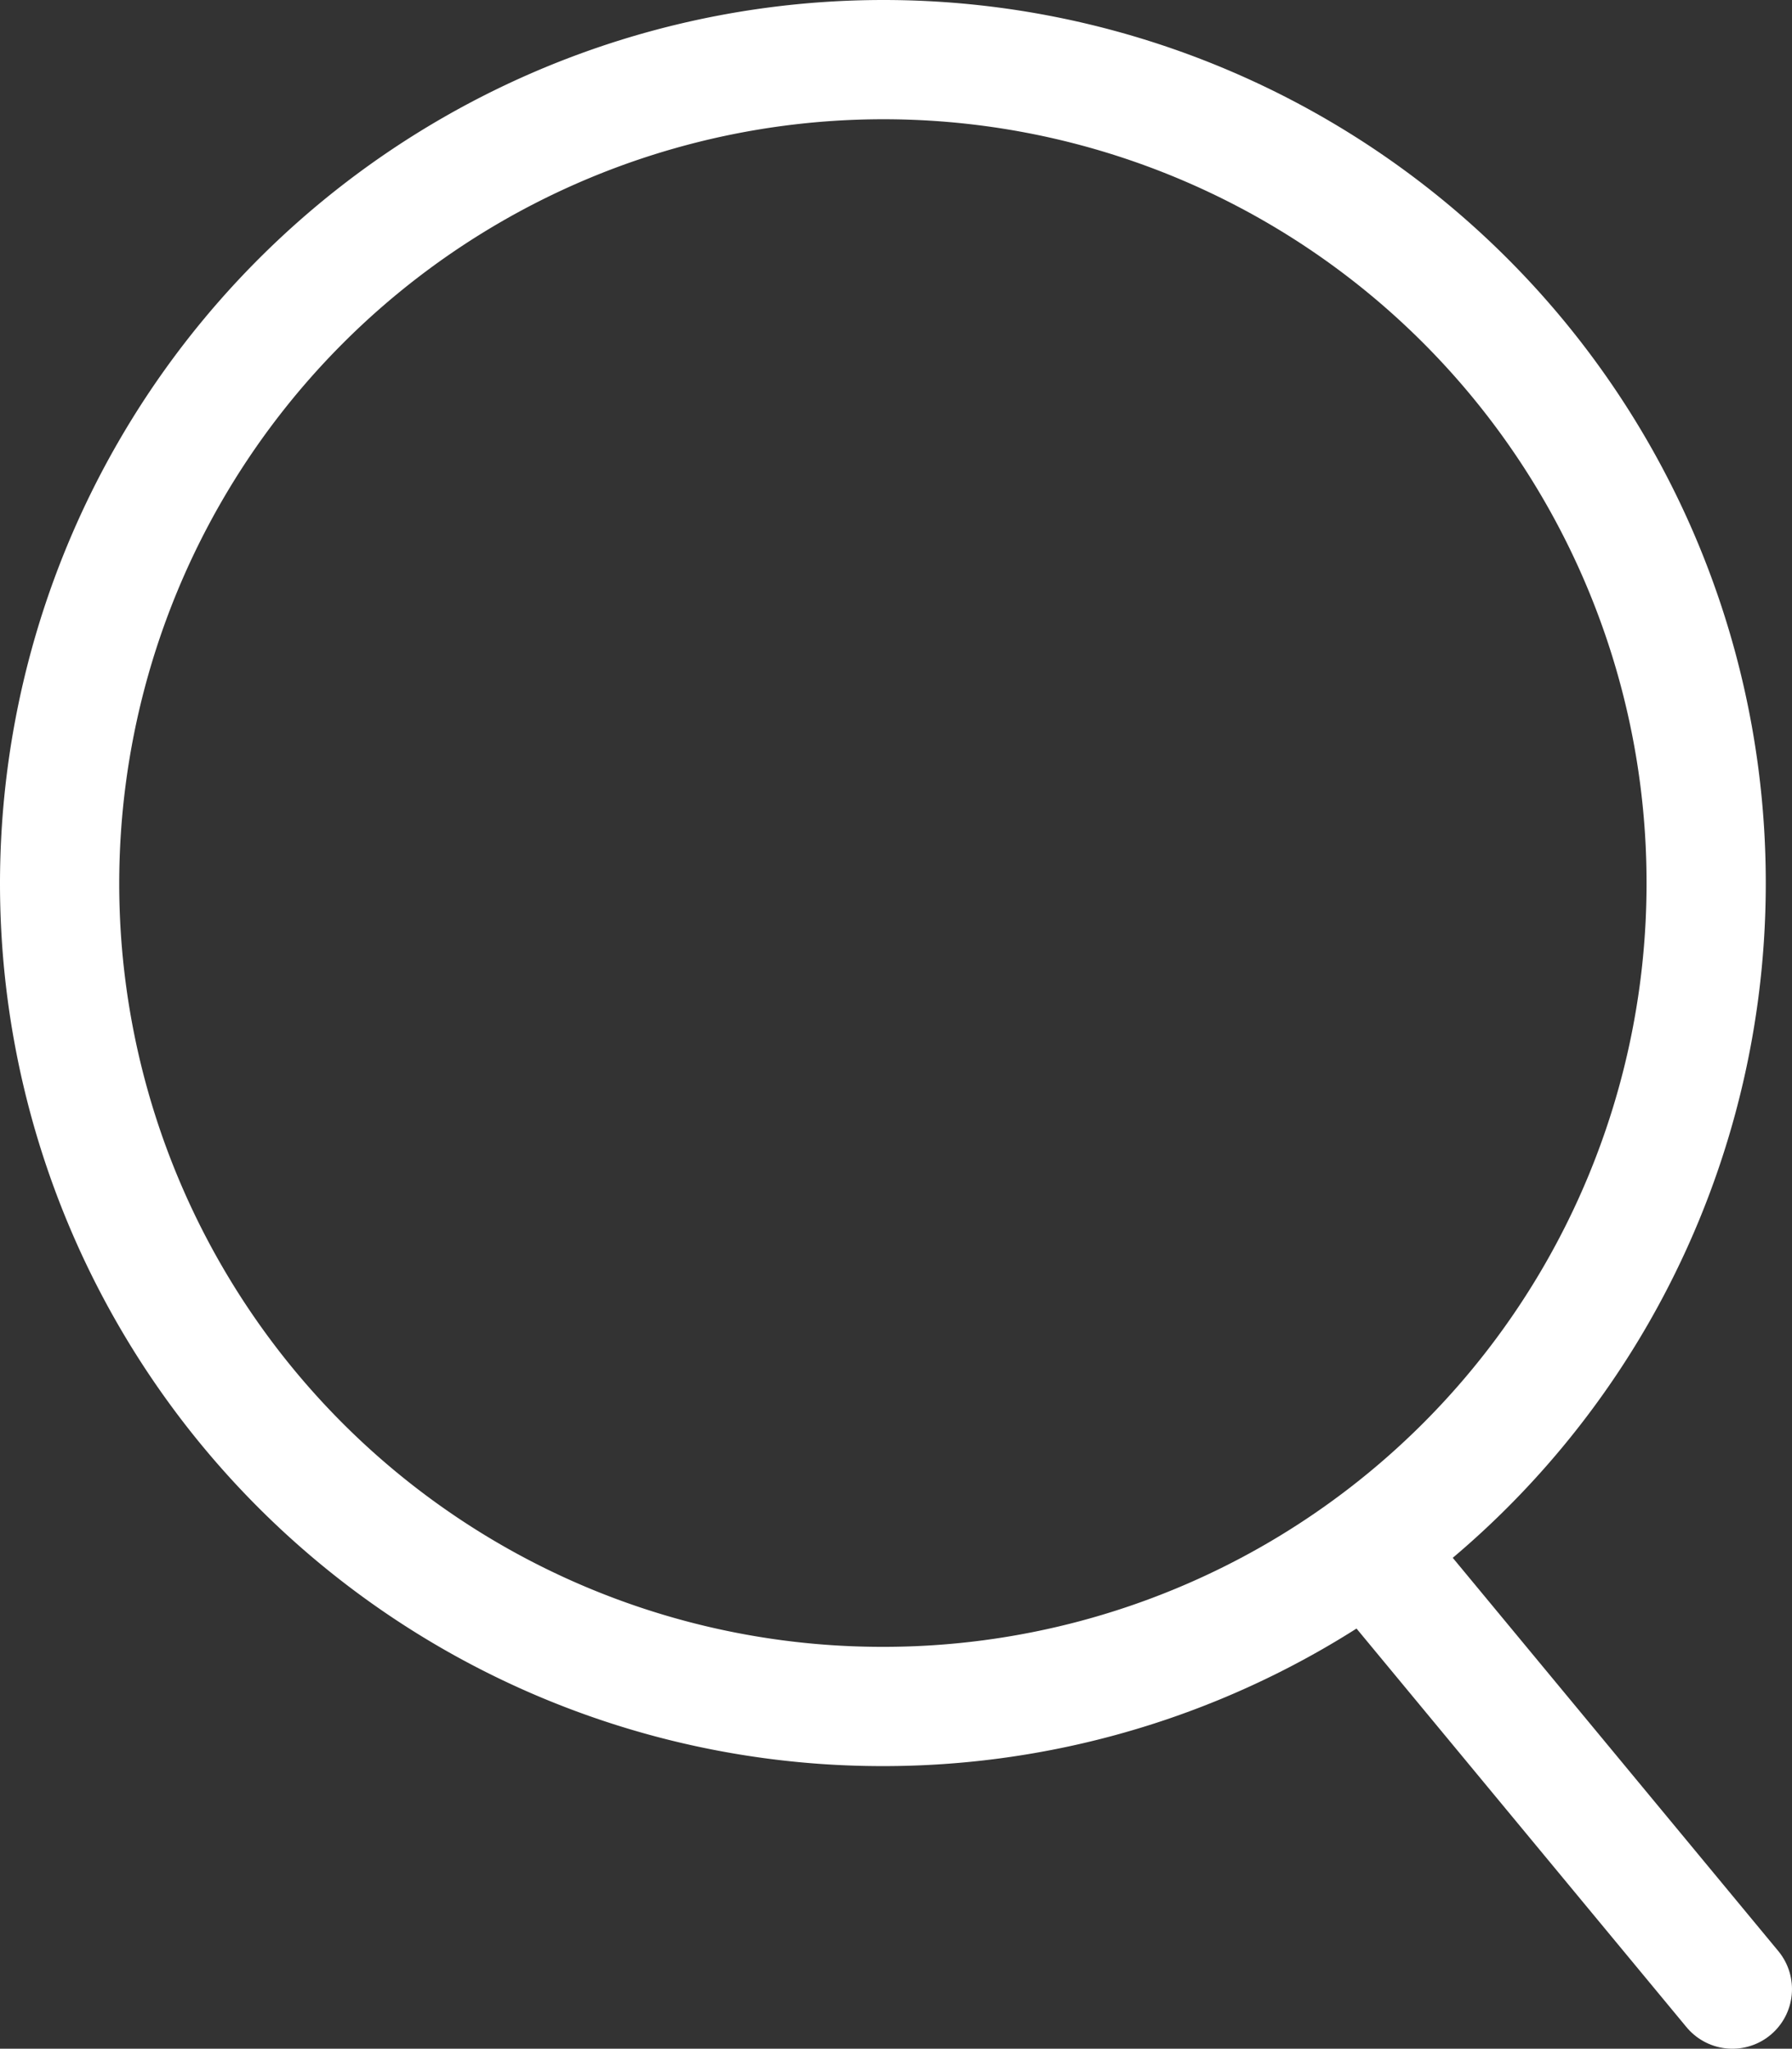
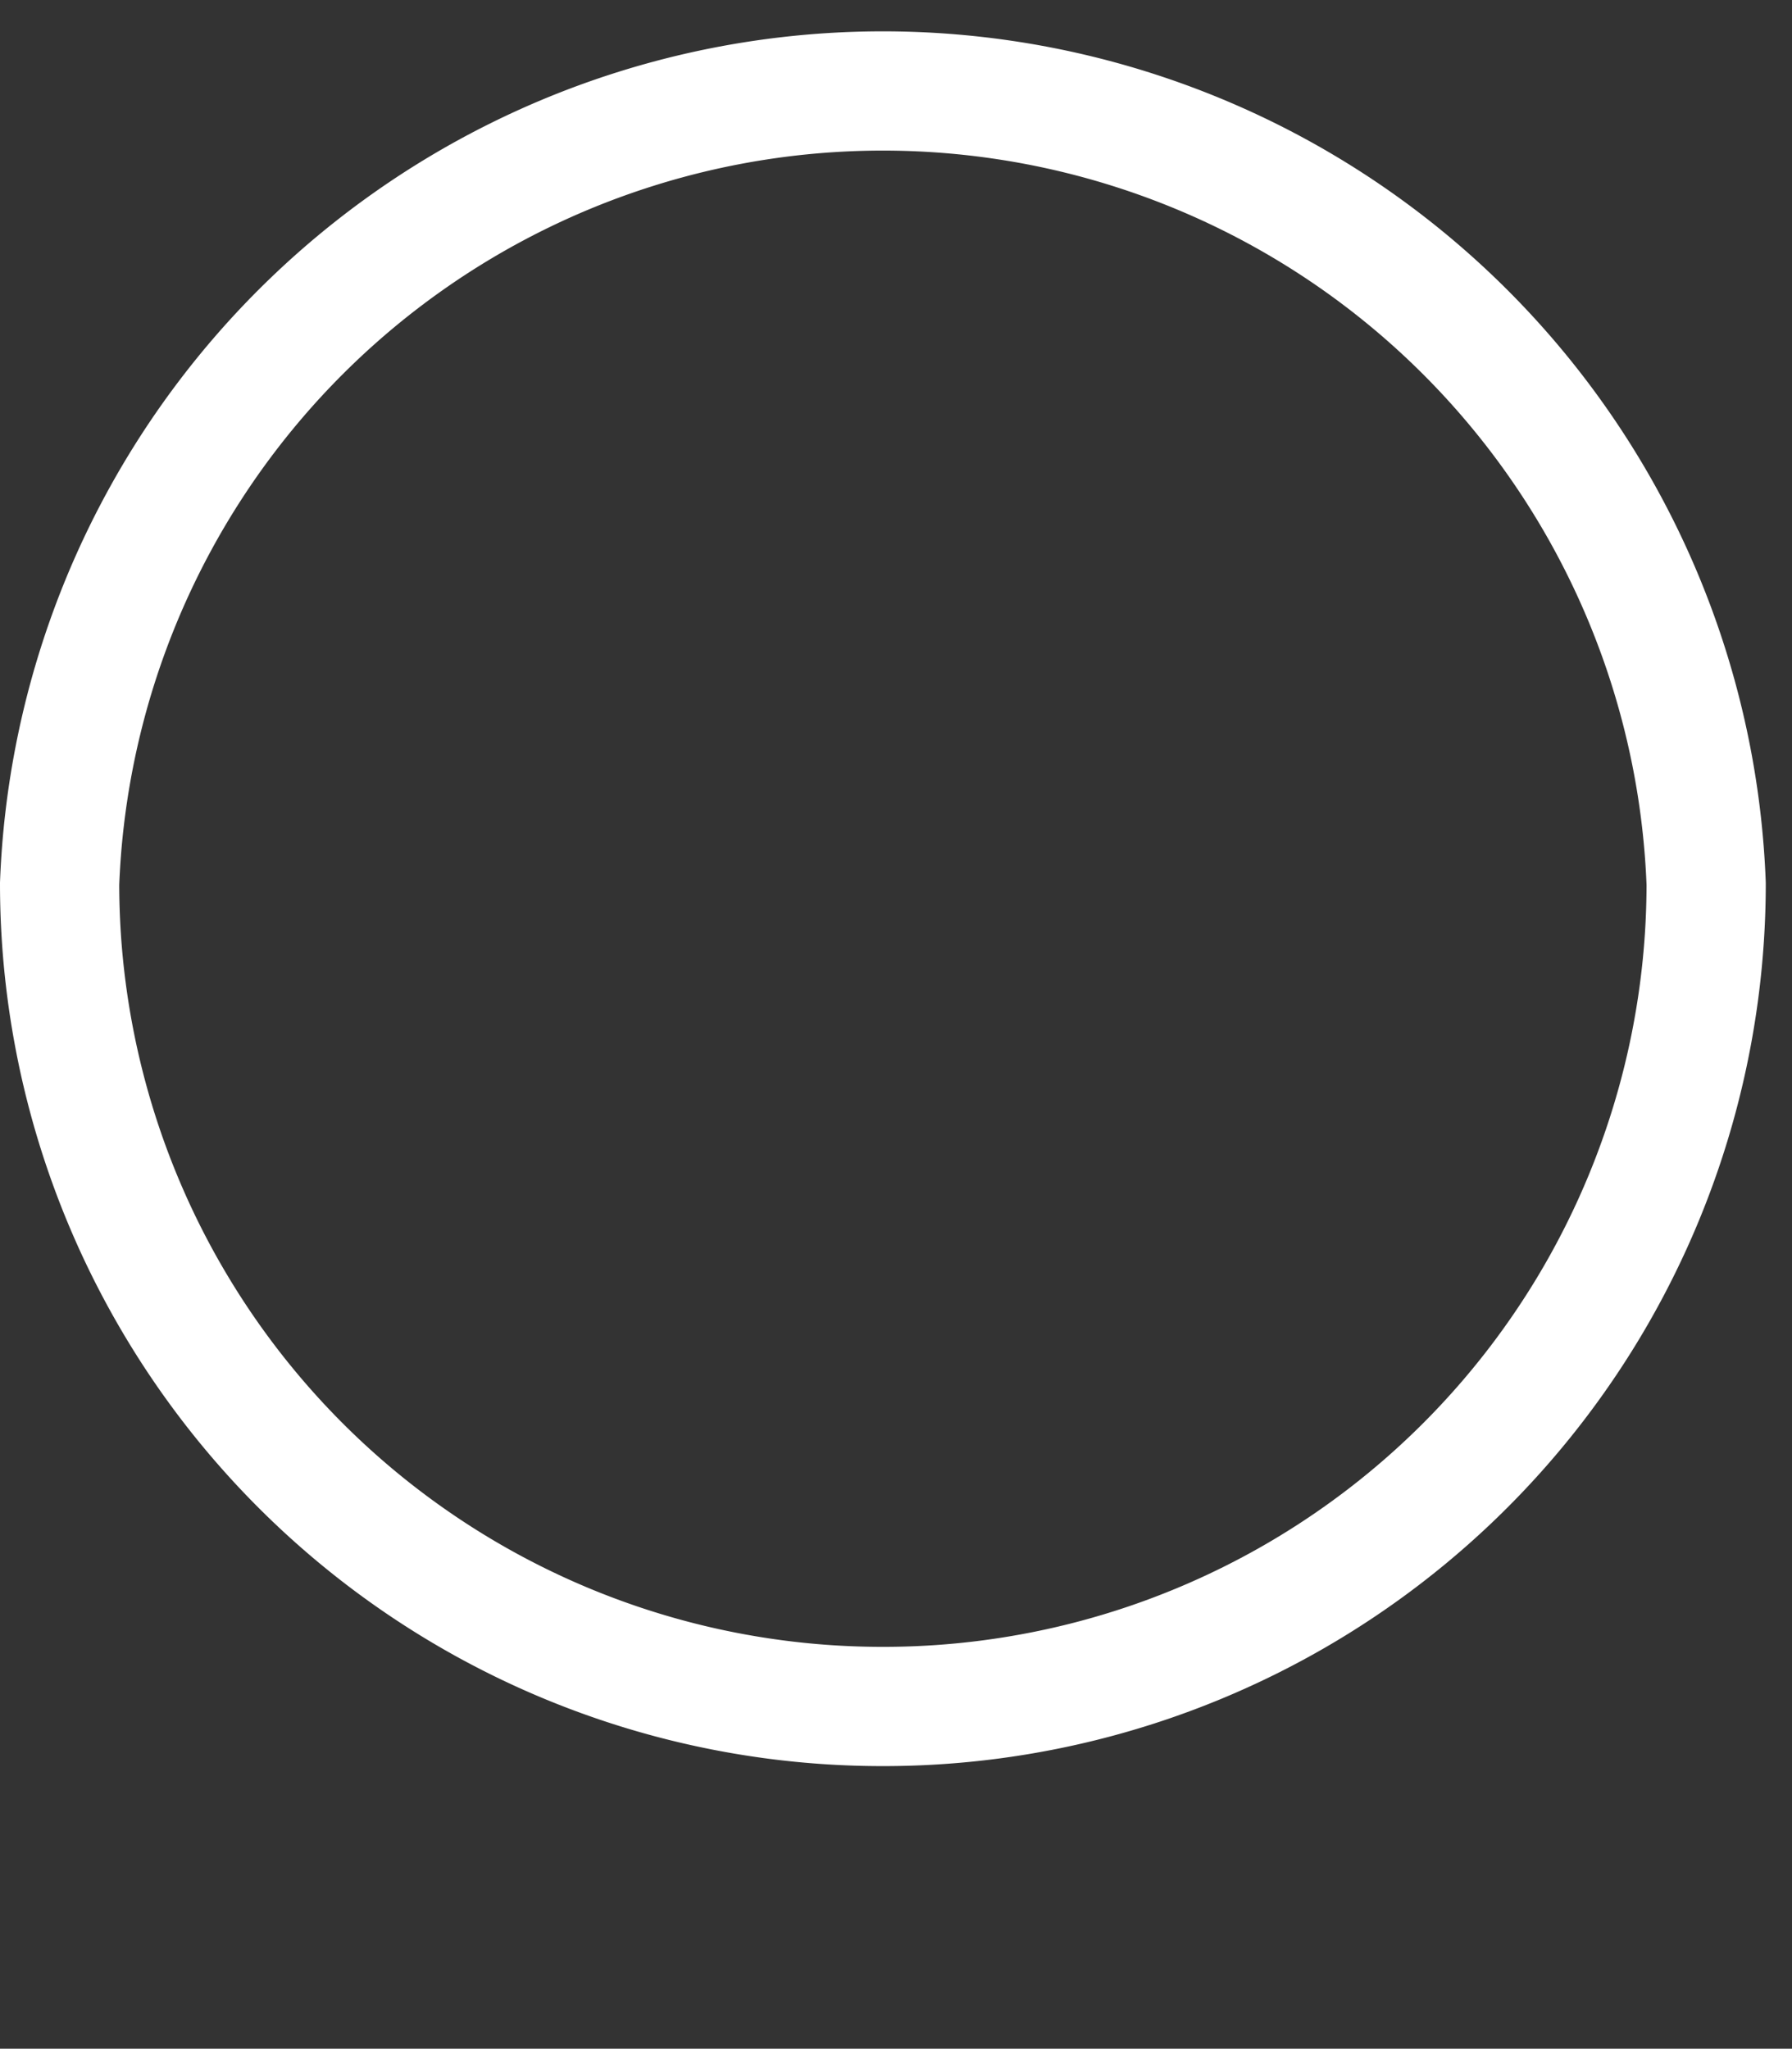
<svg xmlns="http://www.w3.org/2000/svg" viewBox="0 0 15.03 17.18">
  <rect x="0" y="0" width="15.03" height="17.18" fill="#333333" stroke="none" />
  <defs>
    <style>.cls-1,.cls-2{fill:none;stroke:#fff;}.cls-2{stroke-linecap:round;}</style>
  </defs>
  <g id="Ebene_2" data-name="Ebene 2">
    <g id="Ebene_1-2" data-name="Ebene 1">
      <g id="Gruppe_63" data-name="Gruppe 63">
        <g id="Gruppe_5" data-name="Gruppe 5">
-           <path id="Pfad_17" data-name="Pfad 17" class="cls-1" d="M7.41,14.31a6.9,6.9,0,0,0,6.9-6.9h0A6.9,6.9,0,0,0,7.41.5h0A6.91,6.91,0,0,0,.5,7.41h0a6.9,6.9,0,0,0,6.91,6.9Z" />
+           <path id="Pfad_17" data-name="Pfad 17" class="cls-1" d="M7.41,14.31a6.9,6.9,0,0,0,6.9-6.9h0h0A6.91,6.91,0,0,0,.5,7.41h0a6.9,6.9,0,0,0,6.91,6.9Z" />
        </g>
        <g id="Gruppe_6" data-name="Gruppe 6">
-           <path id="Pfad_18" data-name="Pfad 18" class="cls-2" d="M11.69,13.25l2.84,3.43" />
-         </g>
+           </g>
      </g>
    </g>
  </g>
</svg>